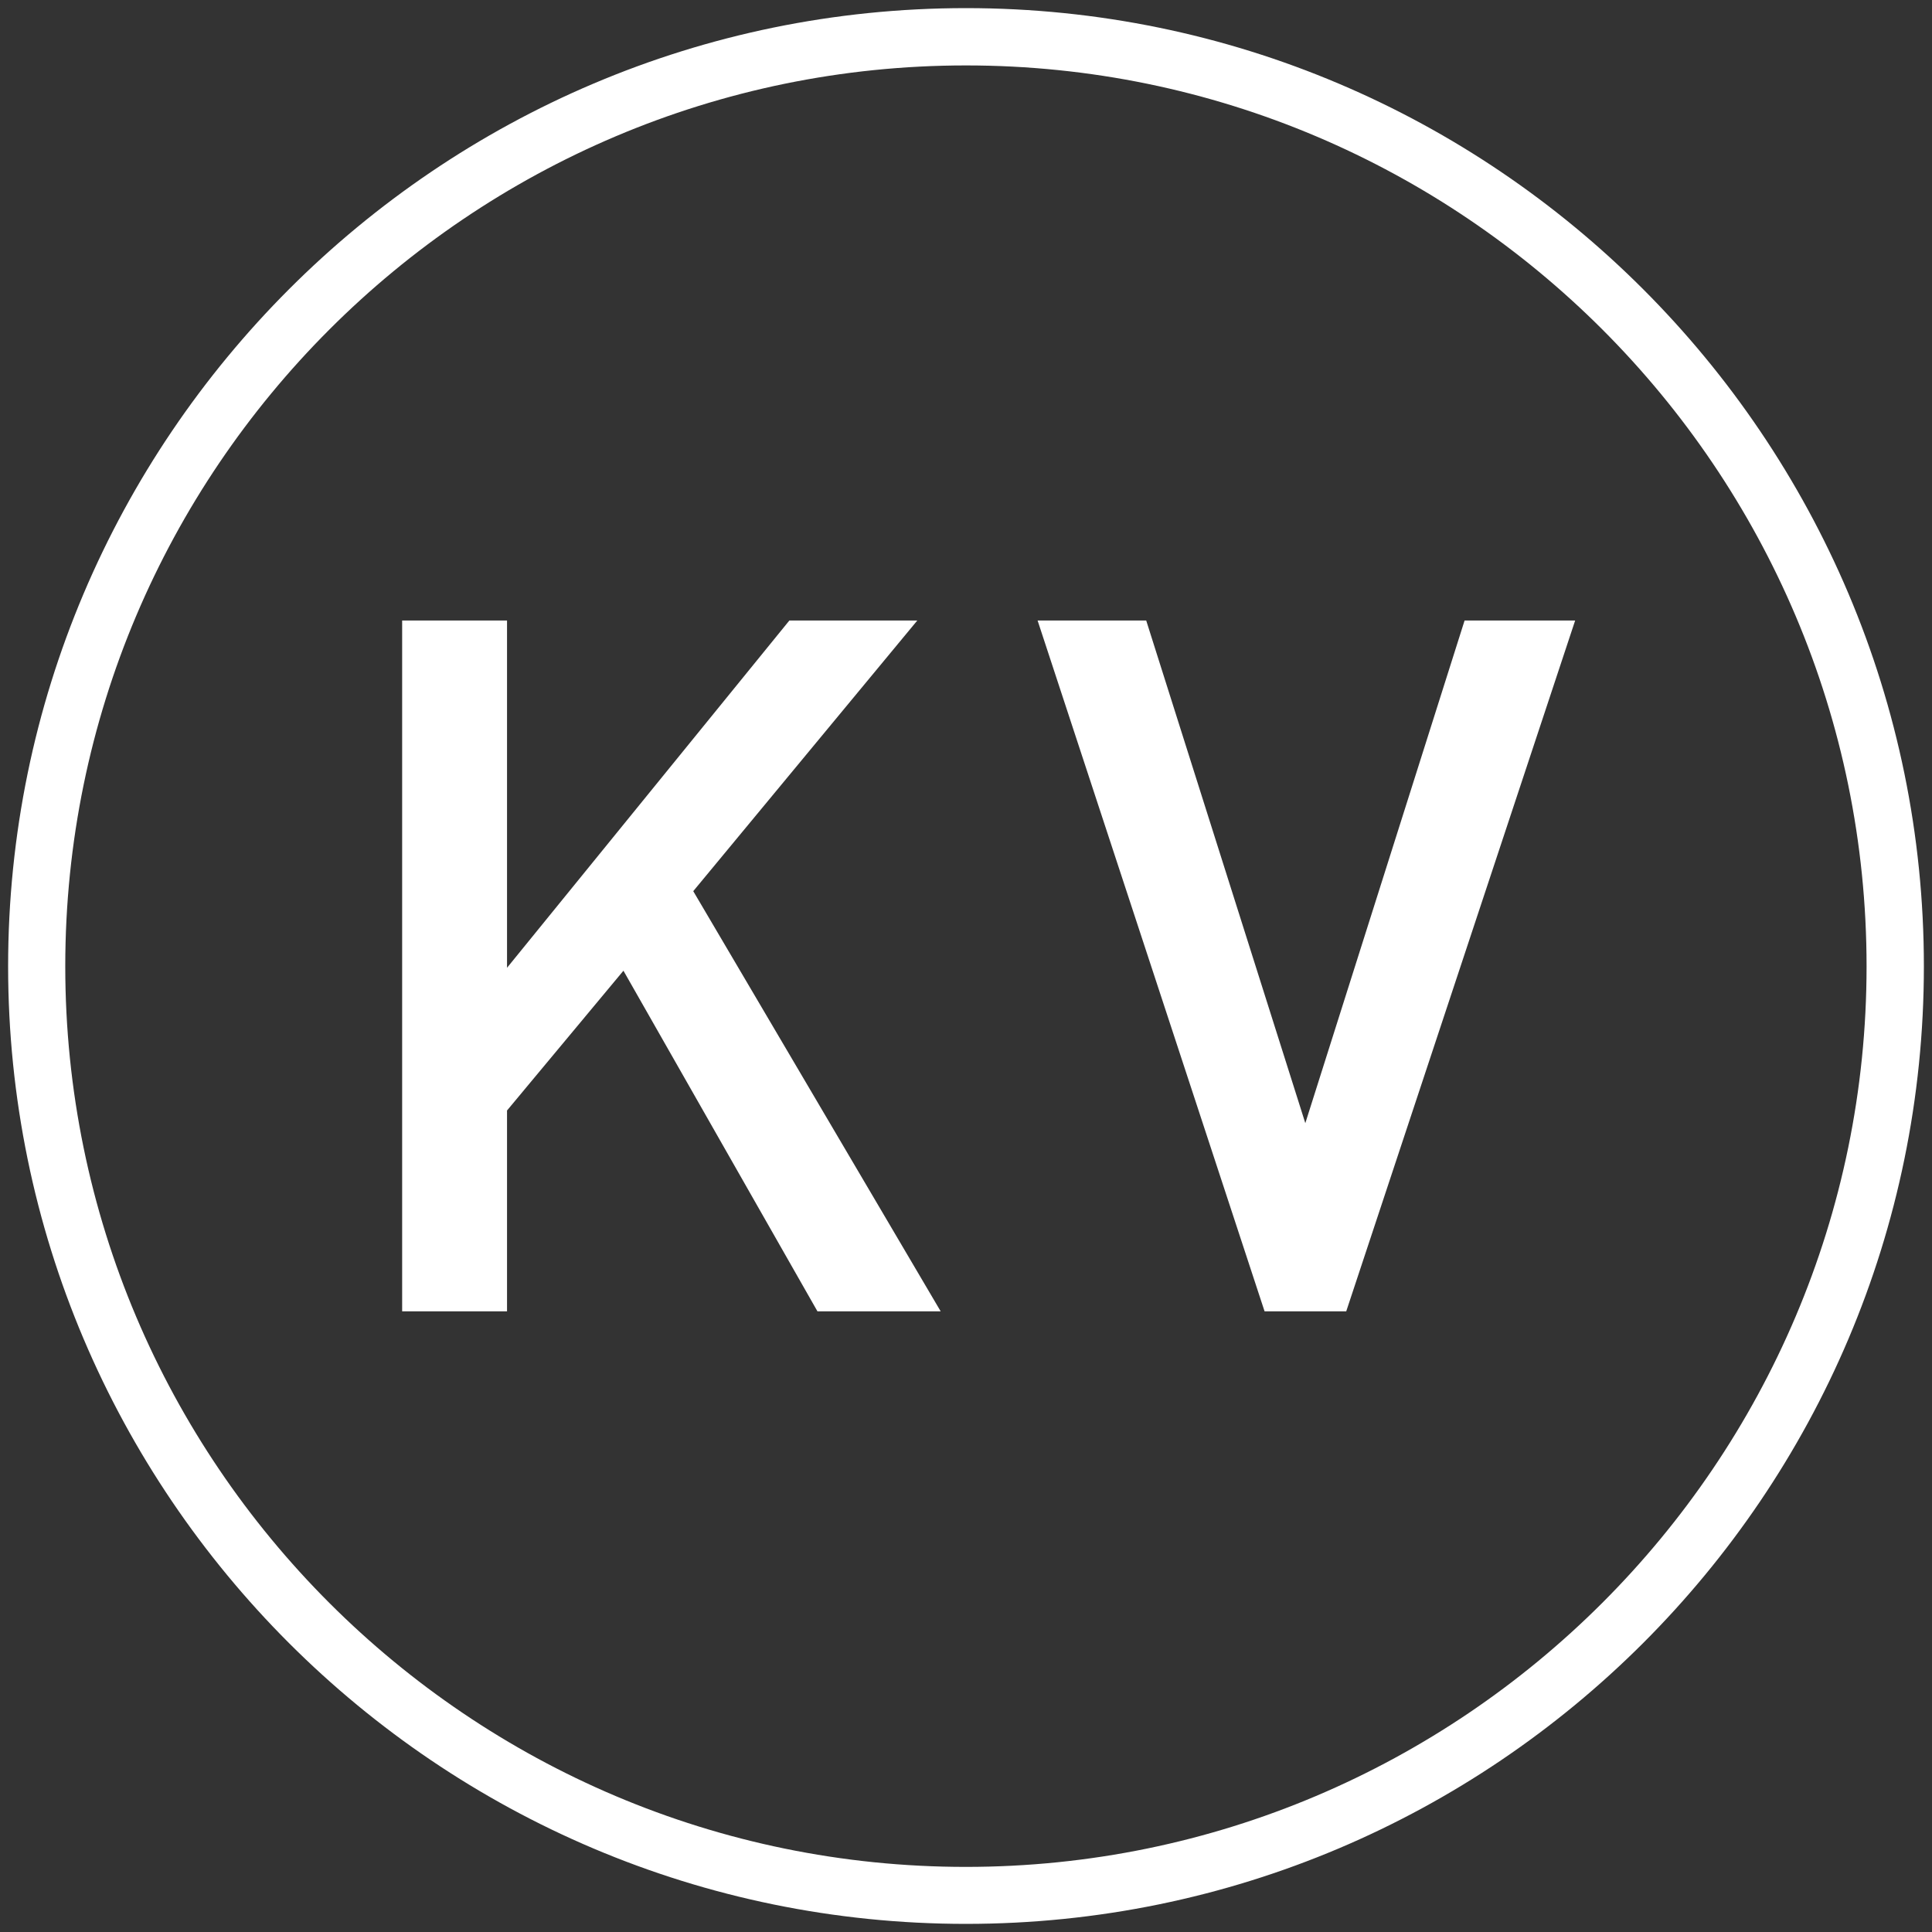
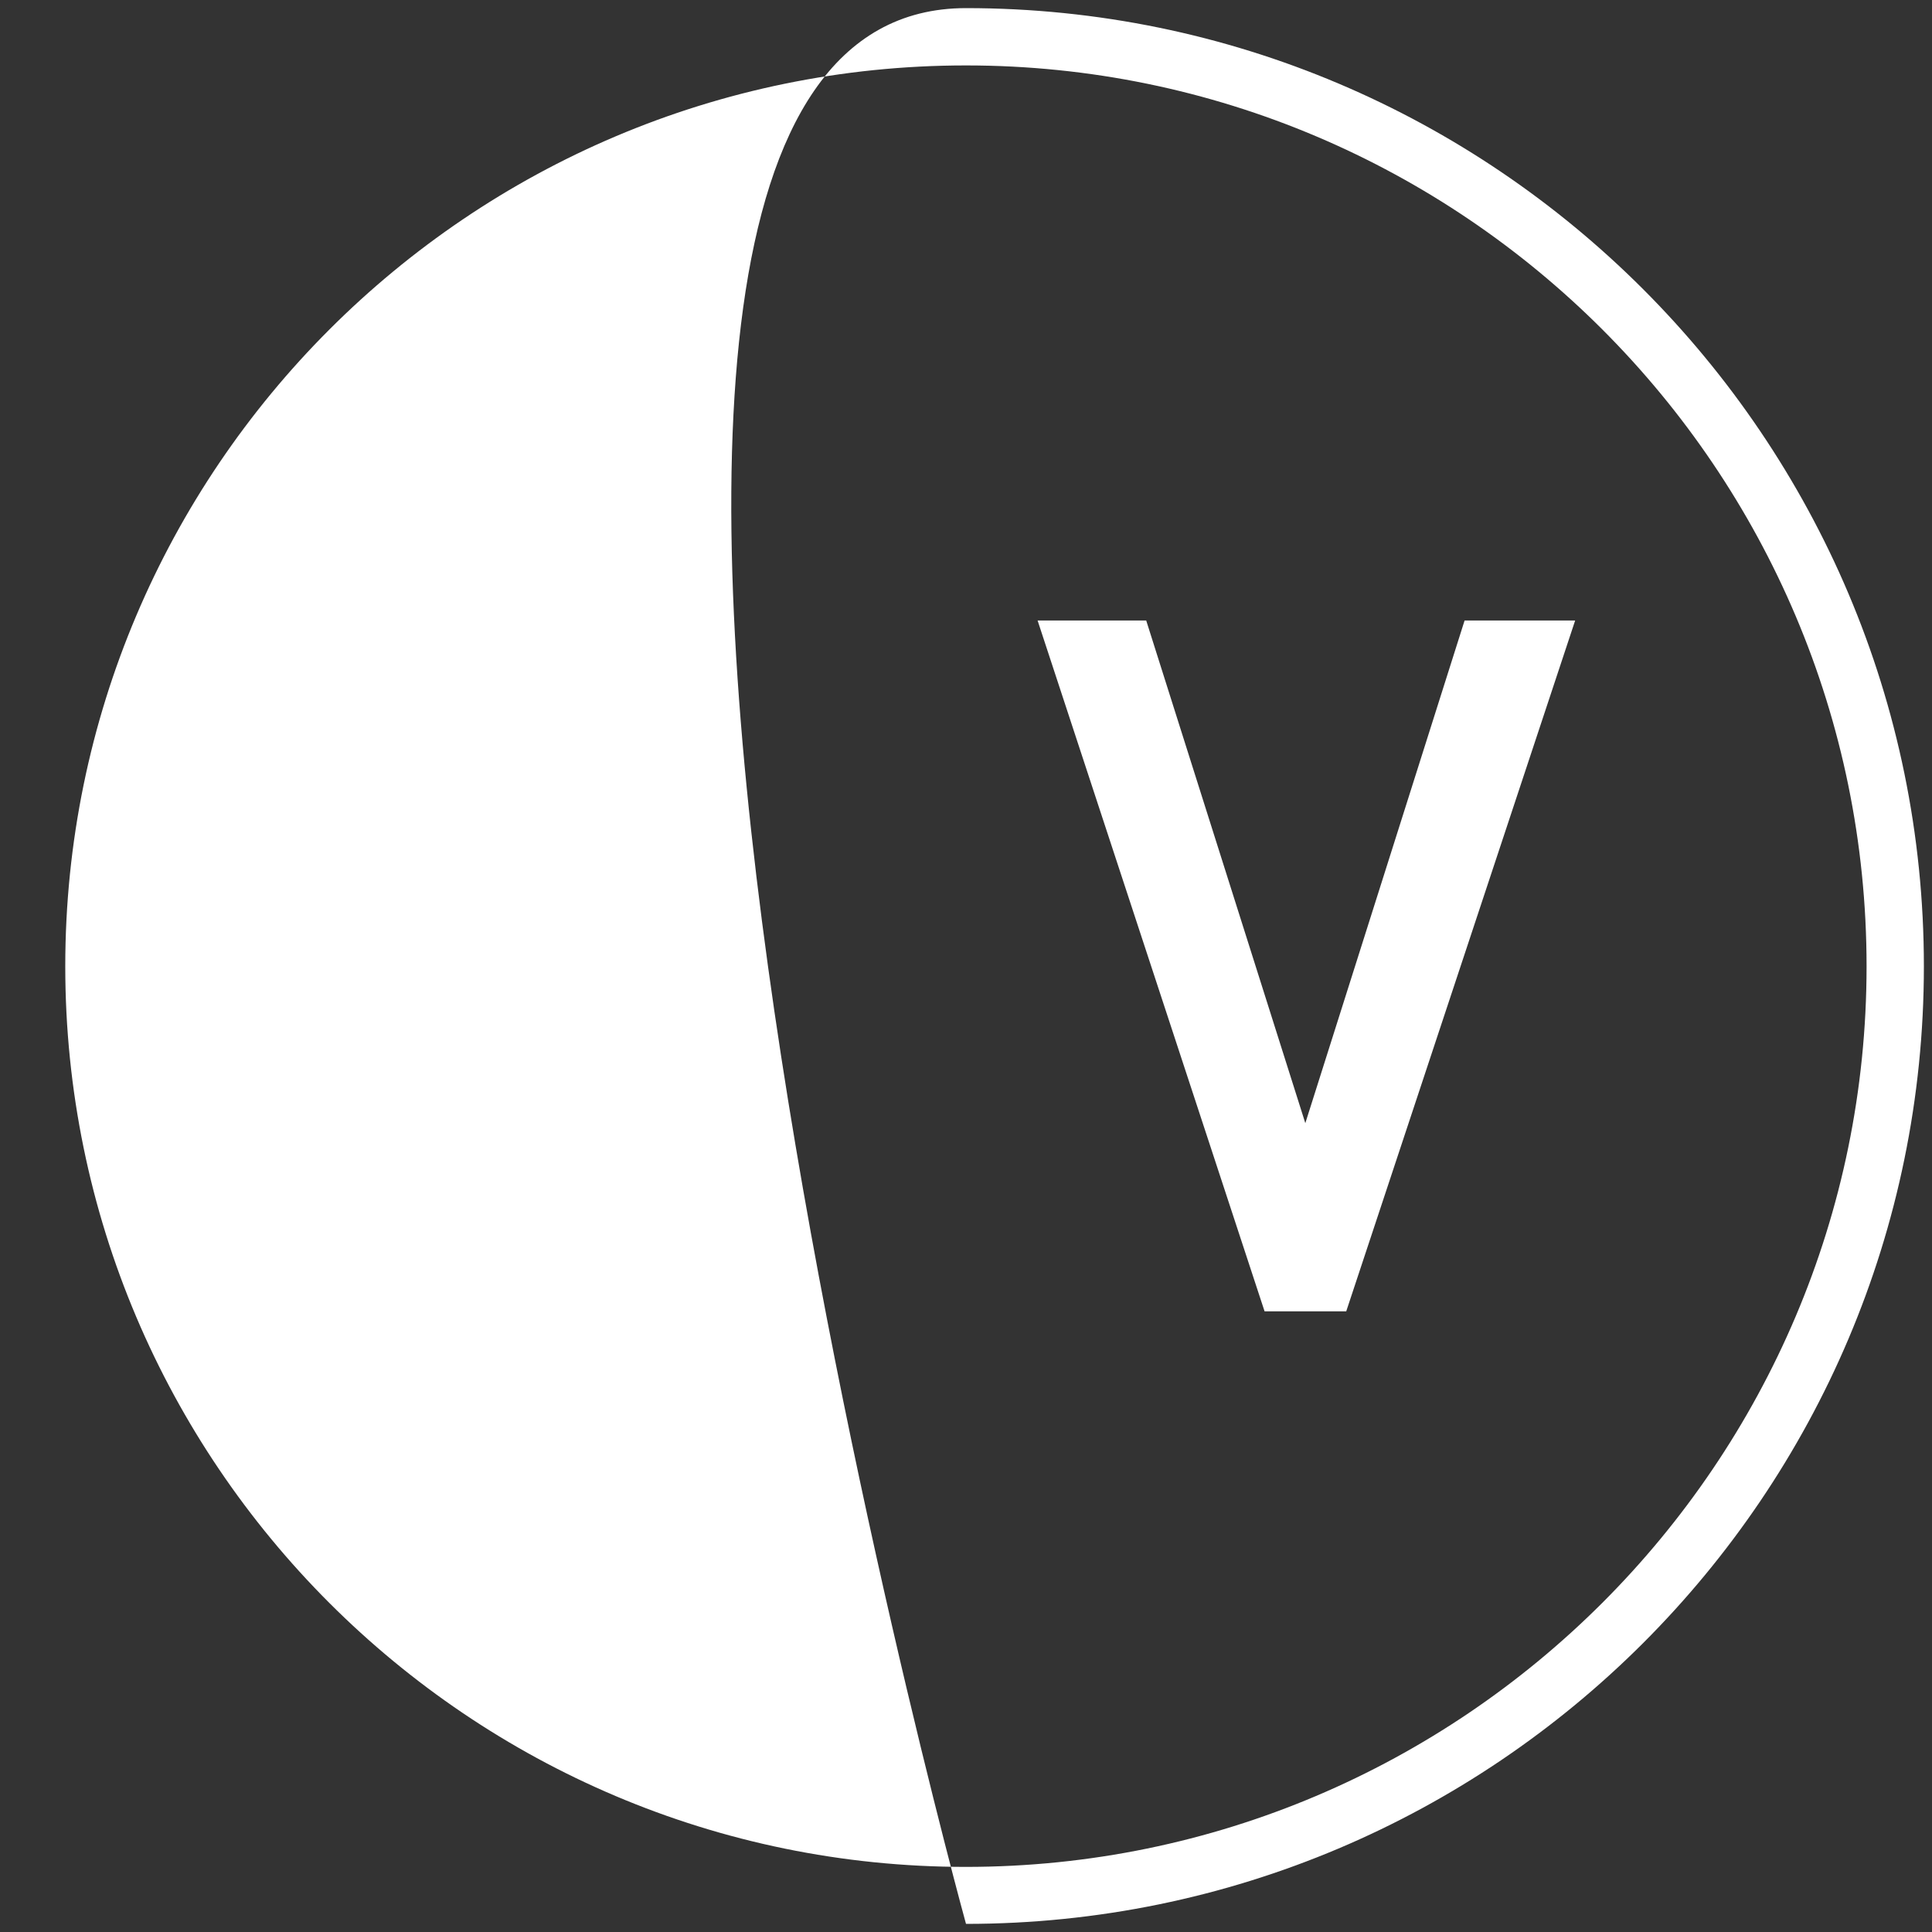
<svg xmlns="http://www.w3.org/2000/svg" id="_レイヤー_1" viewBox="0 0 119 119">
  <rect x="0" y="0" width="119" height="119" fill="#333333" stroke="none" />
  <defs>
    <style>.cls-1{fill:#fff;stroke-width:0px;}</style>
  </defs>
-   <path class="cls-1" d="M59.5,4.03C28.91,4.03,4.02,28.91,4.02,59.52s24.89,55.47,55.47,55.47,55.48-24.89,55.48-55.47S90.1,4.03,59.5,4.03M59.5,118.5C26.97,118.5.5,92.04.5,59.52S26.97.5,59.5.5s59,26.47,59,59.02-26.48,58.98-59,58.98" />
-   <path class="cls-1" d="M50.35,80.77l-11.95-20.98-7.17,8.61v12.37h-6.46v-42.55h6.46v21.39l17.39-21.39h7.88l-13.8,16.67,15.24,25.88h-7.6Z" />
+   <path class="cls-1" d="M59.5,4.03C28.91,4.03,4.02,28.91,4.02,59.52s24.89,55.47,55.47,55.47,55.48-24.89,55.48-55.47S90.1,4.03,59.5,4.03M59.5,118.5S26.97.5,59.5.5s59,26.47,59,59.02-26.48,58.98-59,58.98" />
  <path class="cls-1" d="M82.91,80.77h-5.02l-13.98-42.55h6.69l9.8,30.96,9.81-30.96h6.81l-14.1,42.55Z" />
</svg>